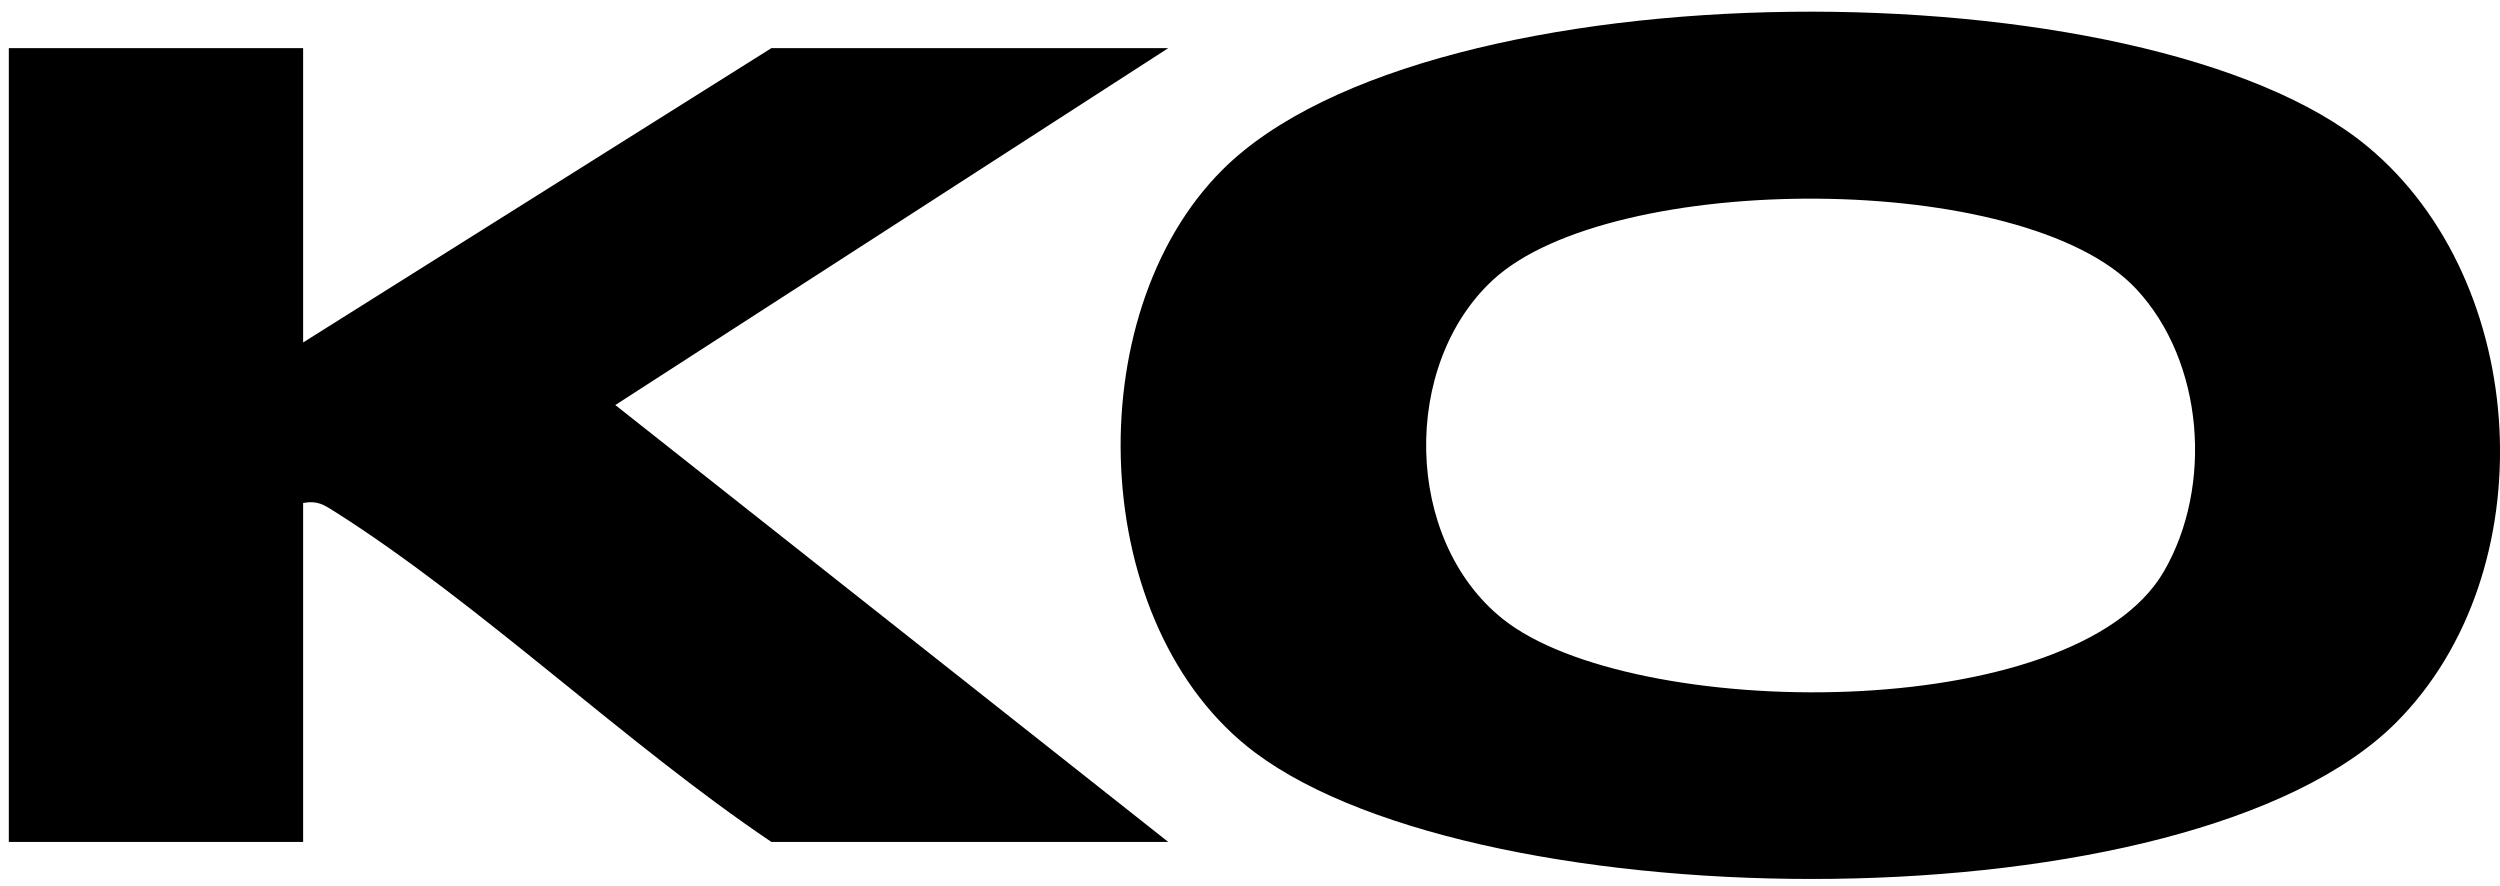
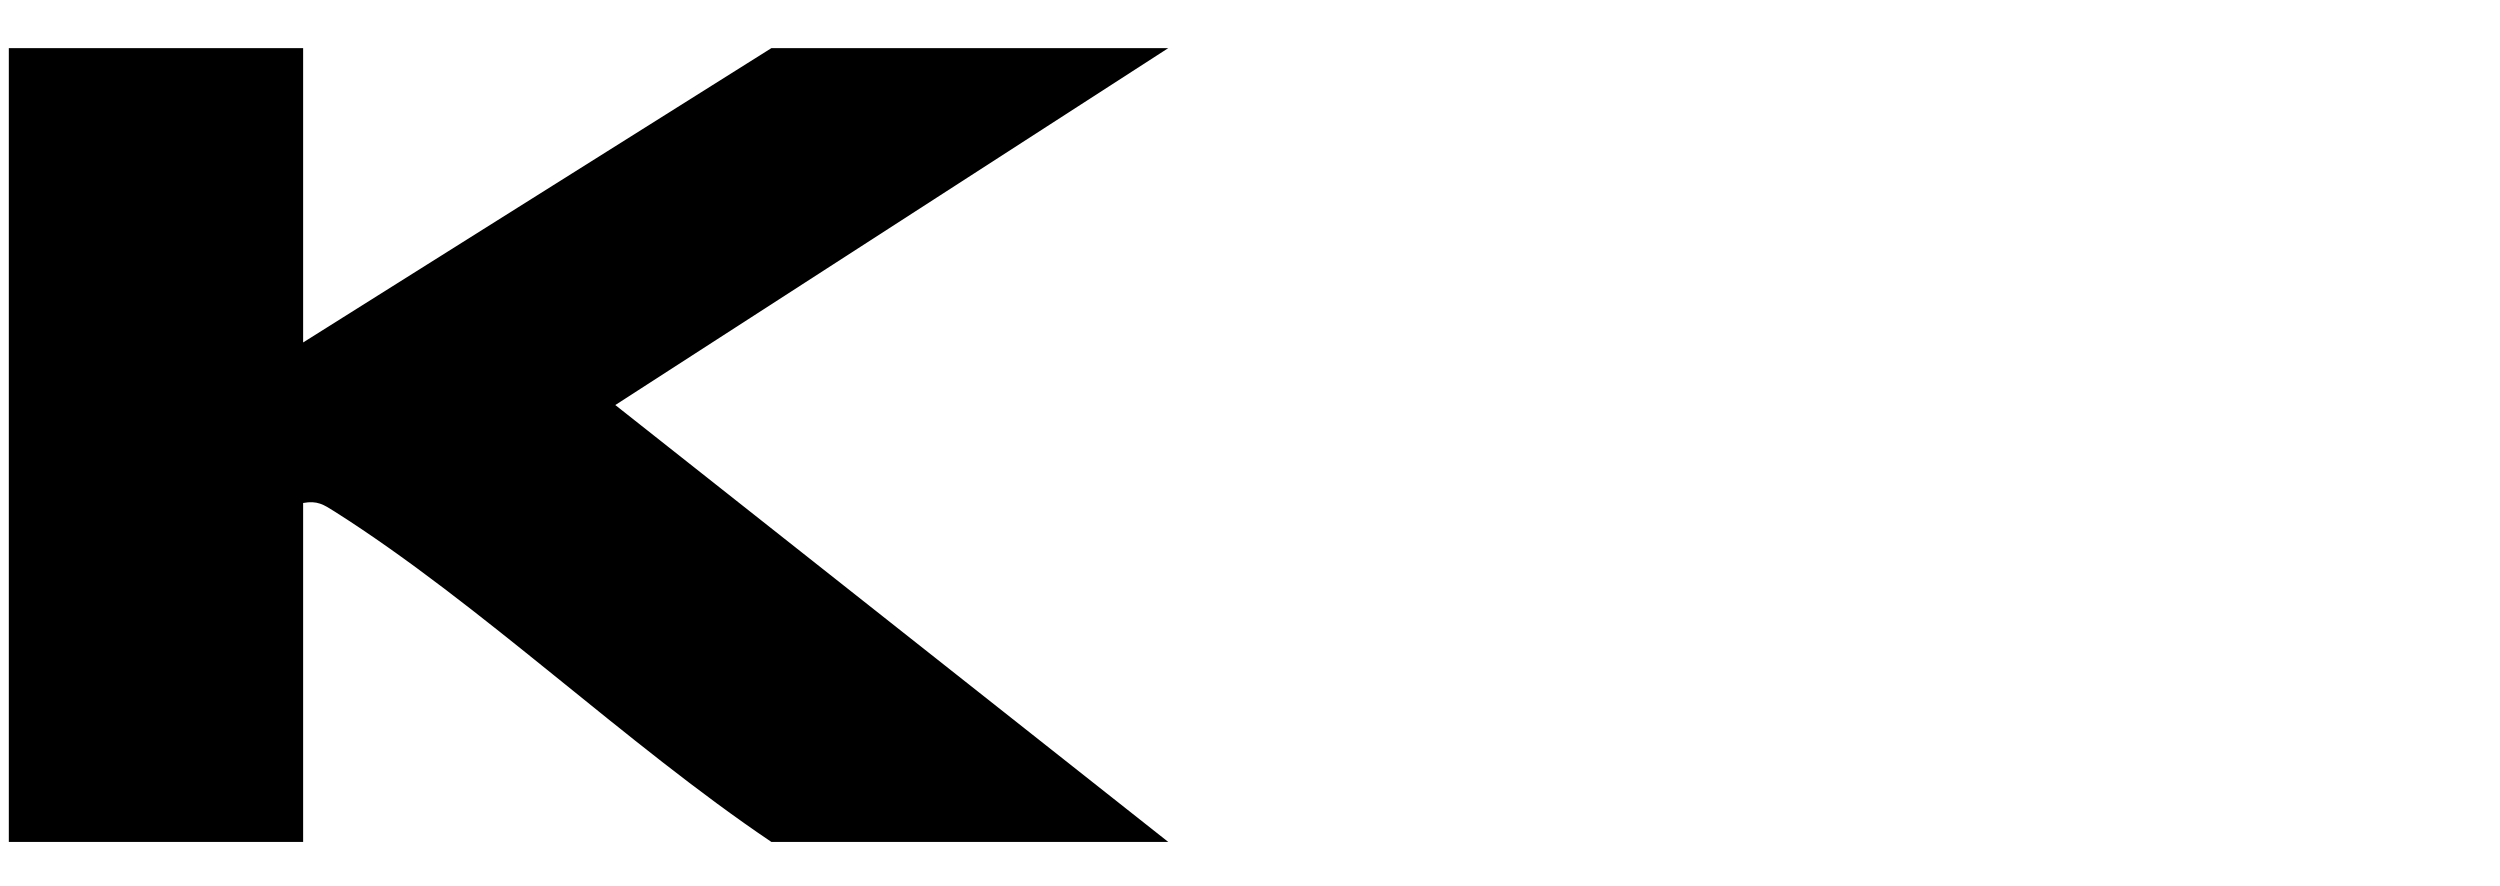
<svg xmlns="http://www.w3.org/2000/svg" width="127" height="45" viewBox="0 0 127 45" fill="none">
-   <path d="M121.709 36.719C111.224 47.191 75.322 46.875 63.77 38.24C55.241 31.866 54.682 16.006 62.114 8.612C72.669 -1.889 109.049 -1.864 120.27 7.443C128.589 14.342 129.347 29.09 121.709 36.719ZM109.928 29.025C112.432 24.704 111.965 18.361 108.512 14.671C102.839 8.607 81.87 8.683 75.861 14.203C71.173 18.51 71.296 27.409 76.338 31.441C82.85 36.647 105.369 36.895 109.928 29.025Z" fill="black" />
  <path d="M15.399 2.446V17.397L39.185 2.446H59.346L31.257 20.576L59.346 42.769H39.185C31.8 37.798 24.422 30.691 17.002 25.988C16.441 25.633 16.121 25.418 15.399 25.552V42.769H0.448V2.446H15.399Z" fill="black" />
</svg>